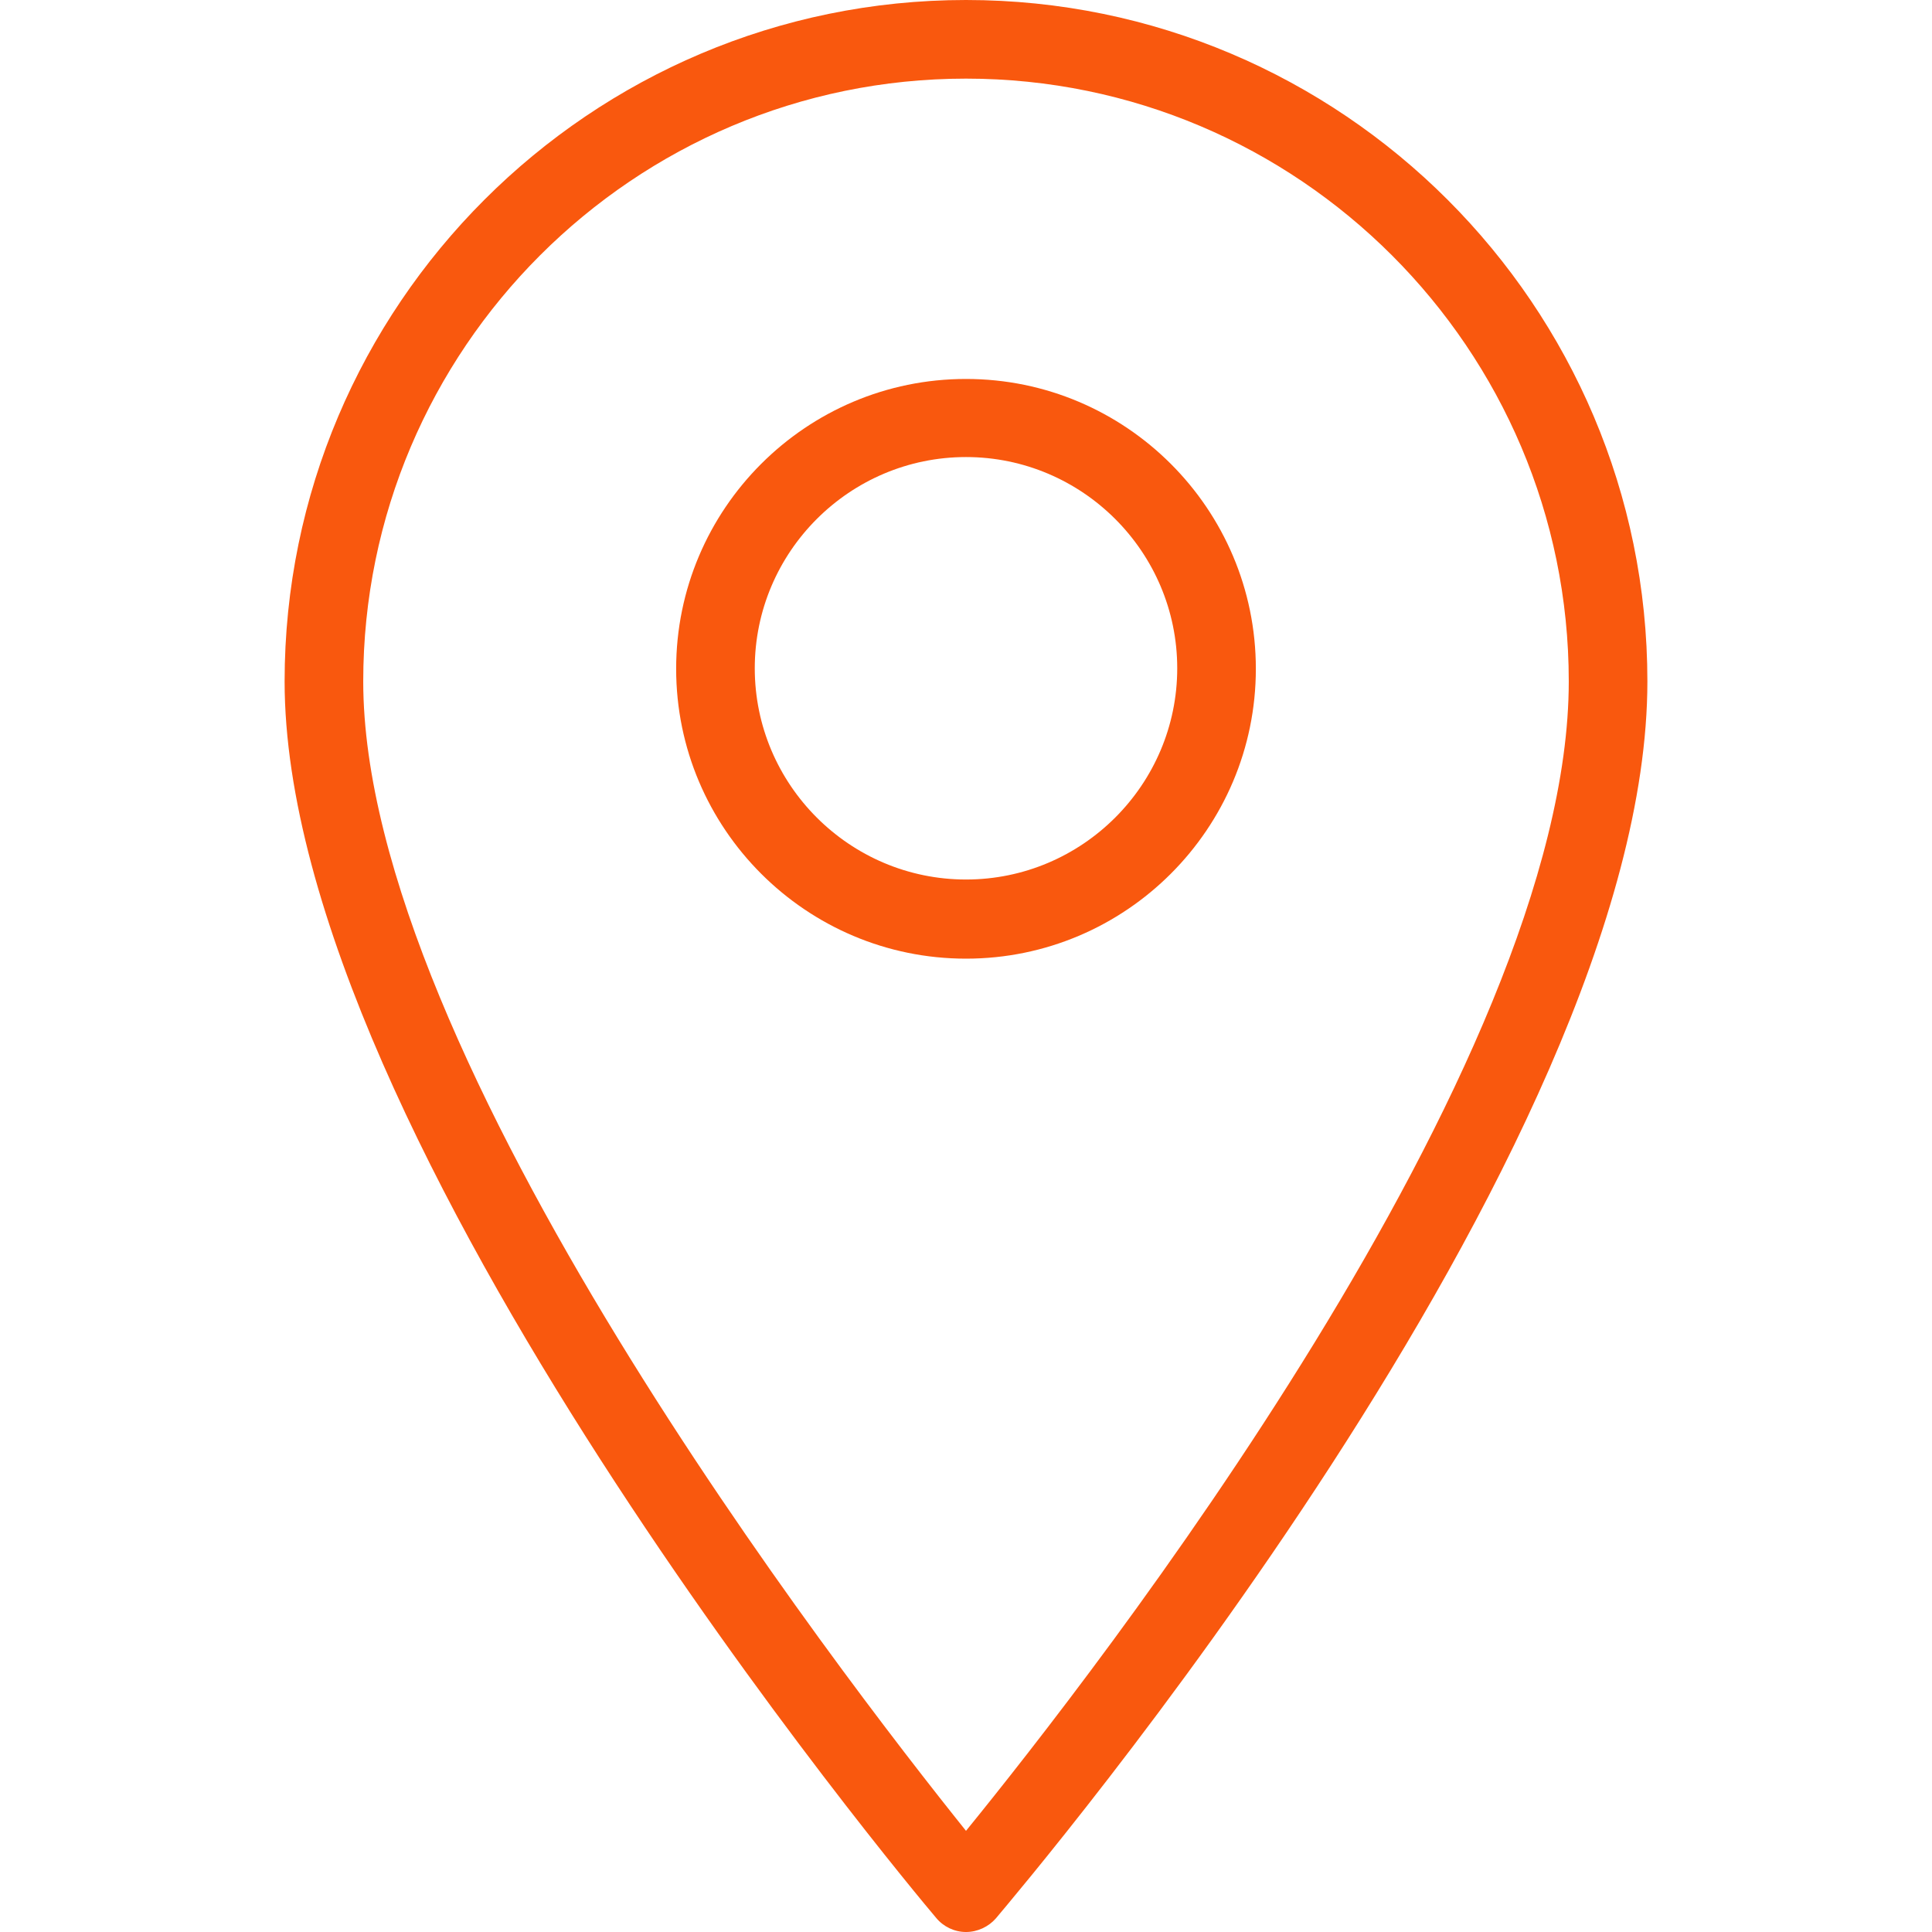
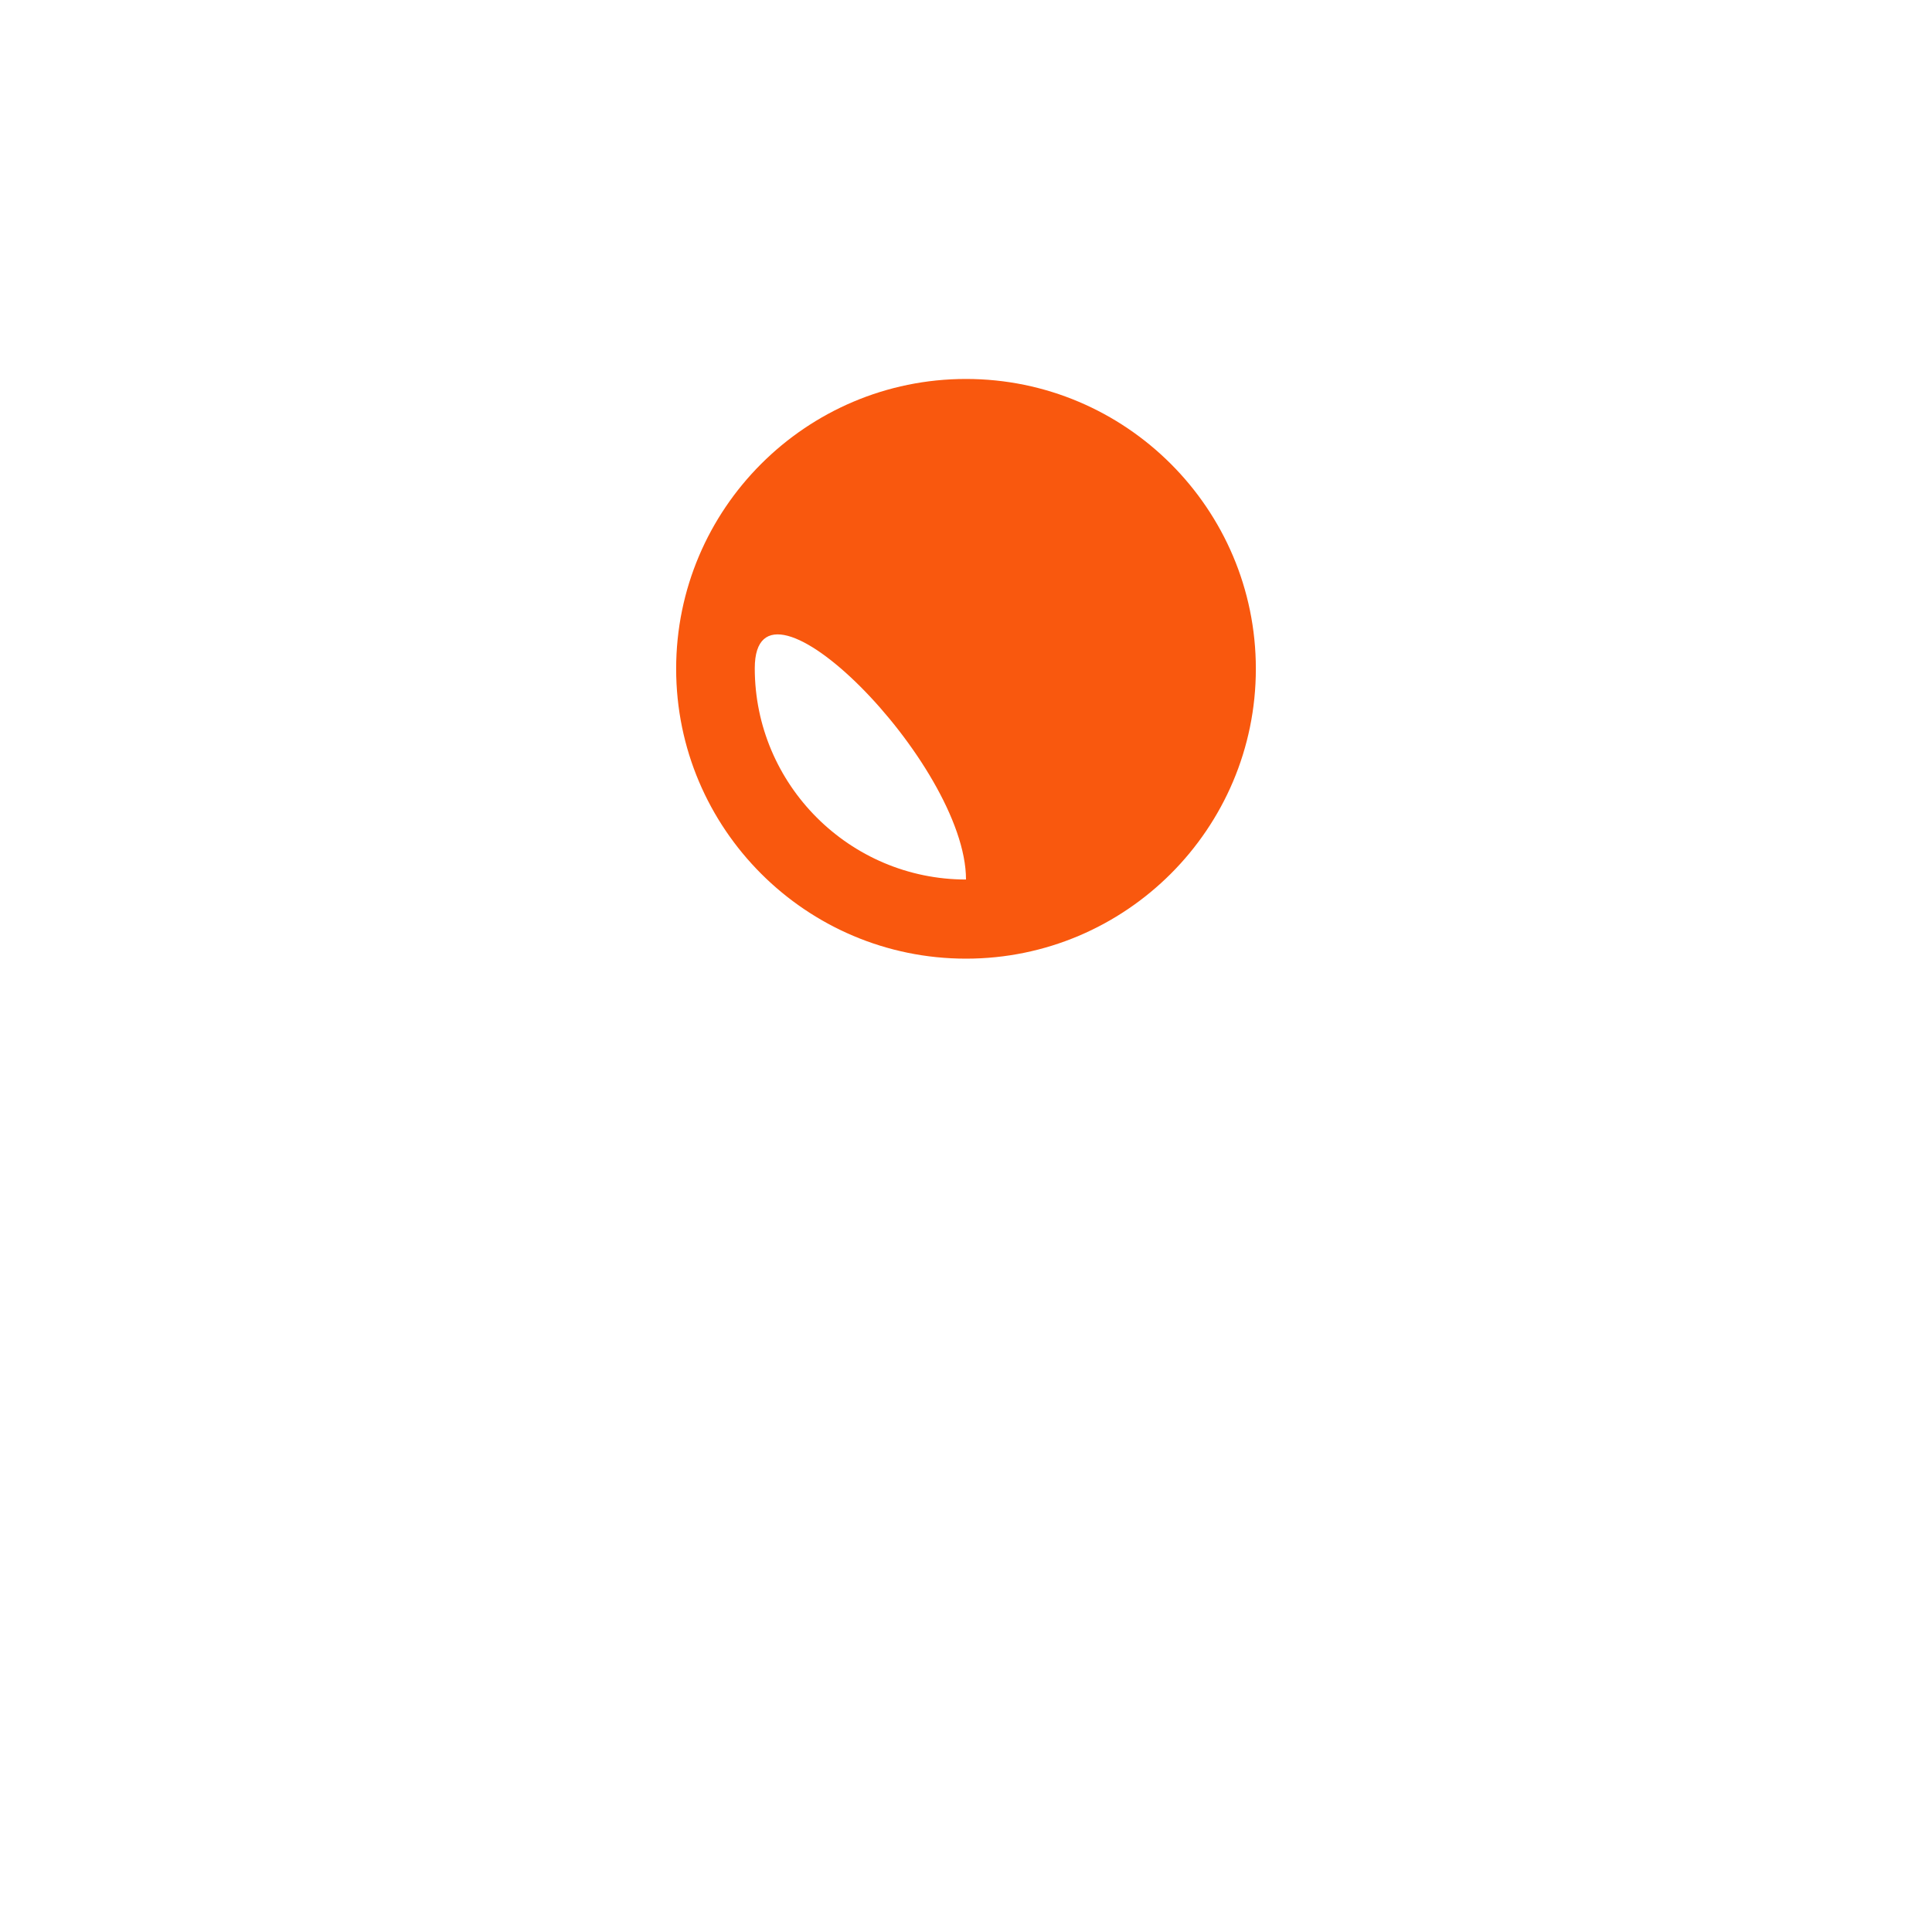
<svg xmlns="http://www.w3.org/2000/svg" version="1.1" id="Capa_1" x="0px" y="0px" viewBox="0 0 368.6 368.6" style="enable-background:new 0 0 368.6 368.6;" xml:space="preserve">
  <style type="text/css">
	.st0{fill:#F9580E;}
</style>
  <g>
    <g>
-       <path class="st0" d="M184.3,0c-71.7,0-130,58.3-130,130c0,87.3,119.2,229.9,124.3,235.9c1.4,1.7,3.5,2.7,5.7,2.7c0,0,0,0,0,0    c2.2,0,4.3-1,5.7-2.6C195,360,314.3,219.8,314.3,130C314.3,58.3,256,0,184.3,0z M184.3,349.3c-23.9-29.8-115-147.8-115-219.3    c0-63.4,51.6-115,115-115s115,51.6,115,115C299.3,203.5,208.3,319.8,184.3,349.3z" />
-       <path class="st0" d="M184.3,72.3c-30.5,0-55.3,24.8-55.3,55.3s24.8,55.3,55.3,55.3s55.3-24.8,55.3-55.3S214.8,72.3,184.3,72.3z     M184.3,167.8c-22.2,0-40.3-18.1-40.3-40.3s18.1-40.3,40.3-40.3s40.3,18.1,40.3,40.3S206.5,167.8,184.3,167.8z" />
+       <path class="st0" d="M184.3,72.3c-30.5,0-55.3,24.8-55.3,55.3s24.8,55.3,55.3,55.3s55.3-24.8,55.3-55.3S214.8,72.3,184.3,72.3z     M184.3,167.8c-22.2,0-40.3-18.1-40.3-40.3s40.3,18.1,40.3,40.3S206.5,167.8,184.3,167.8z" />
    </g>
  </g>
</svg>